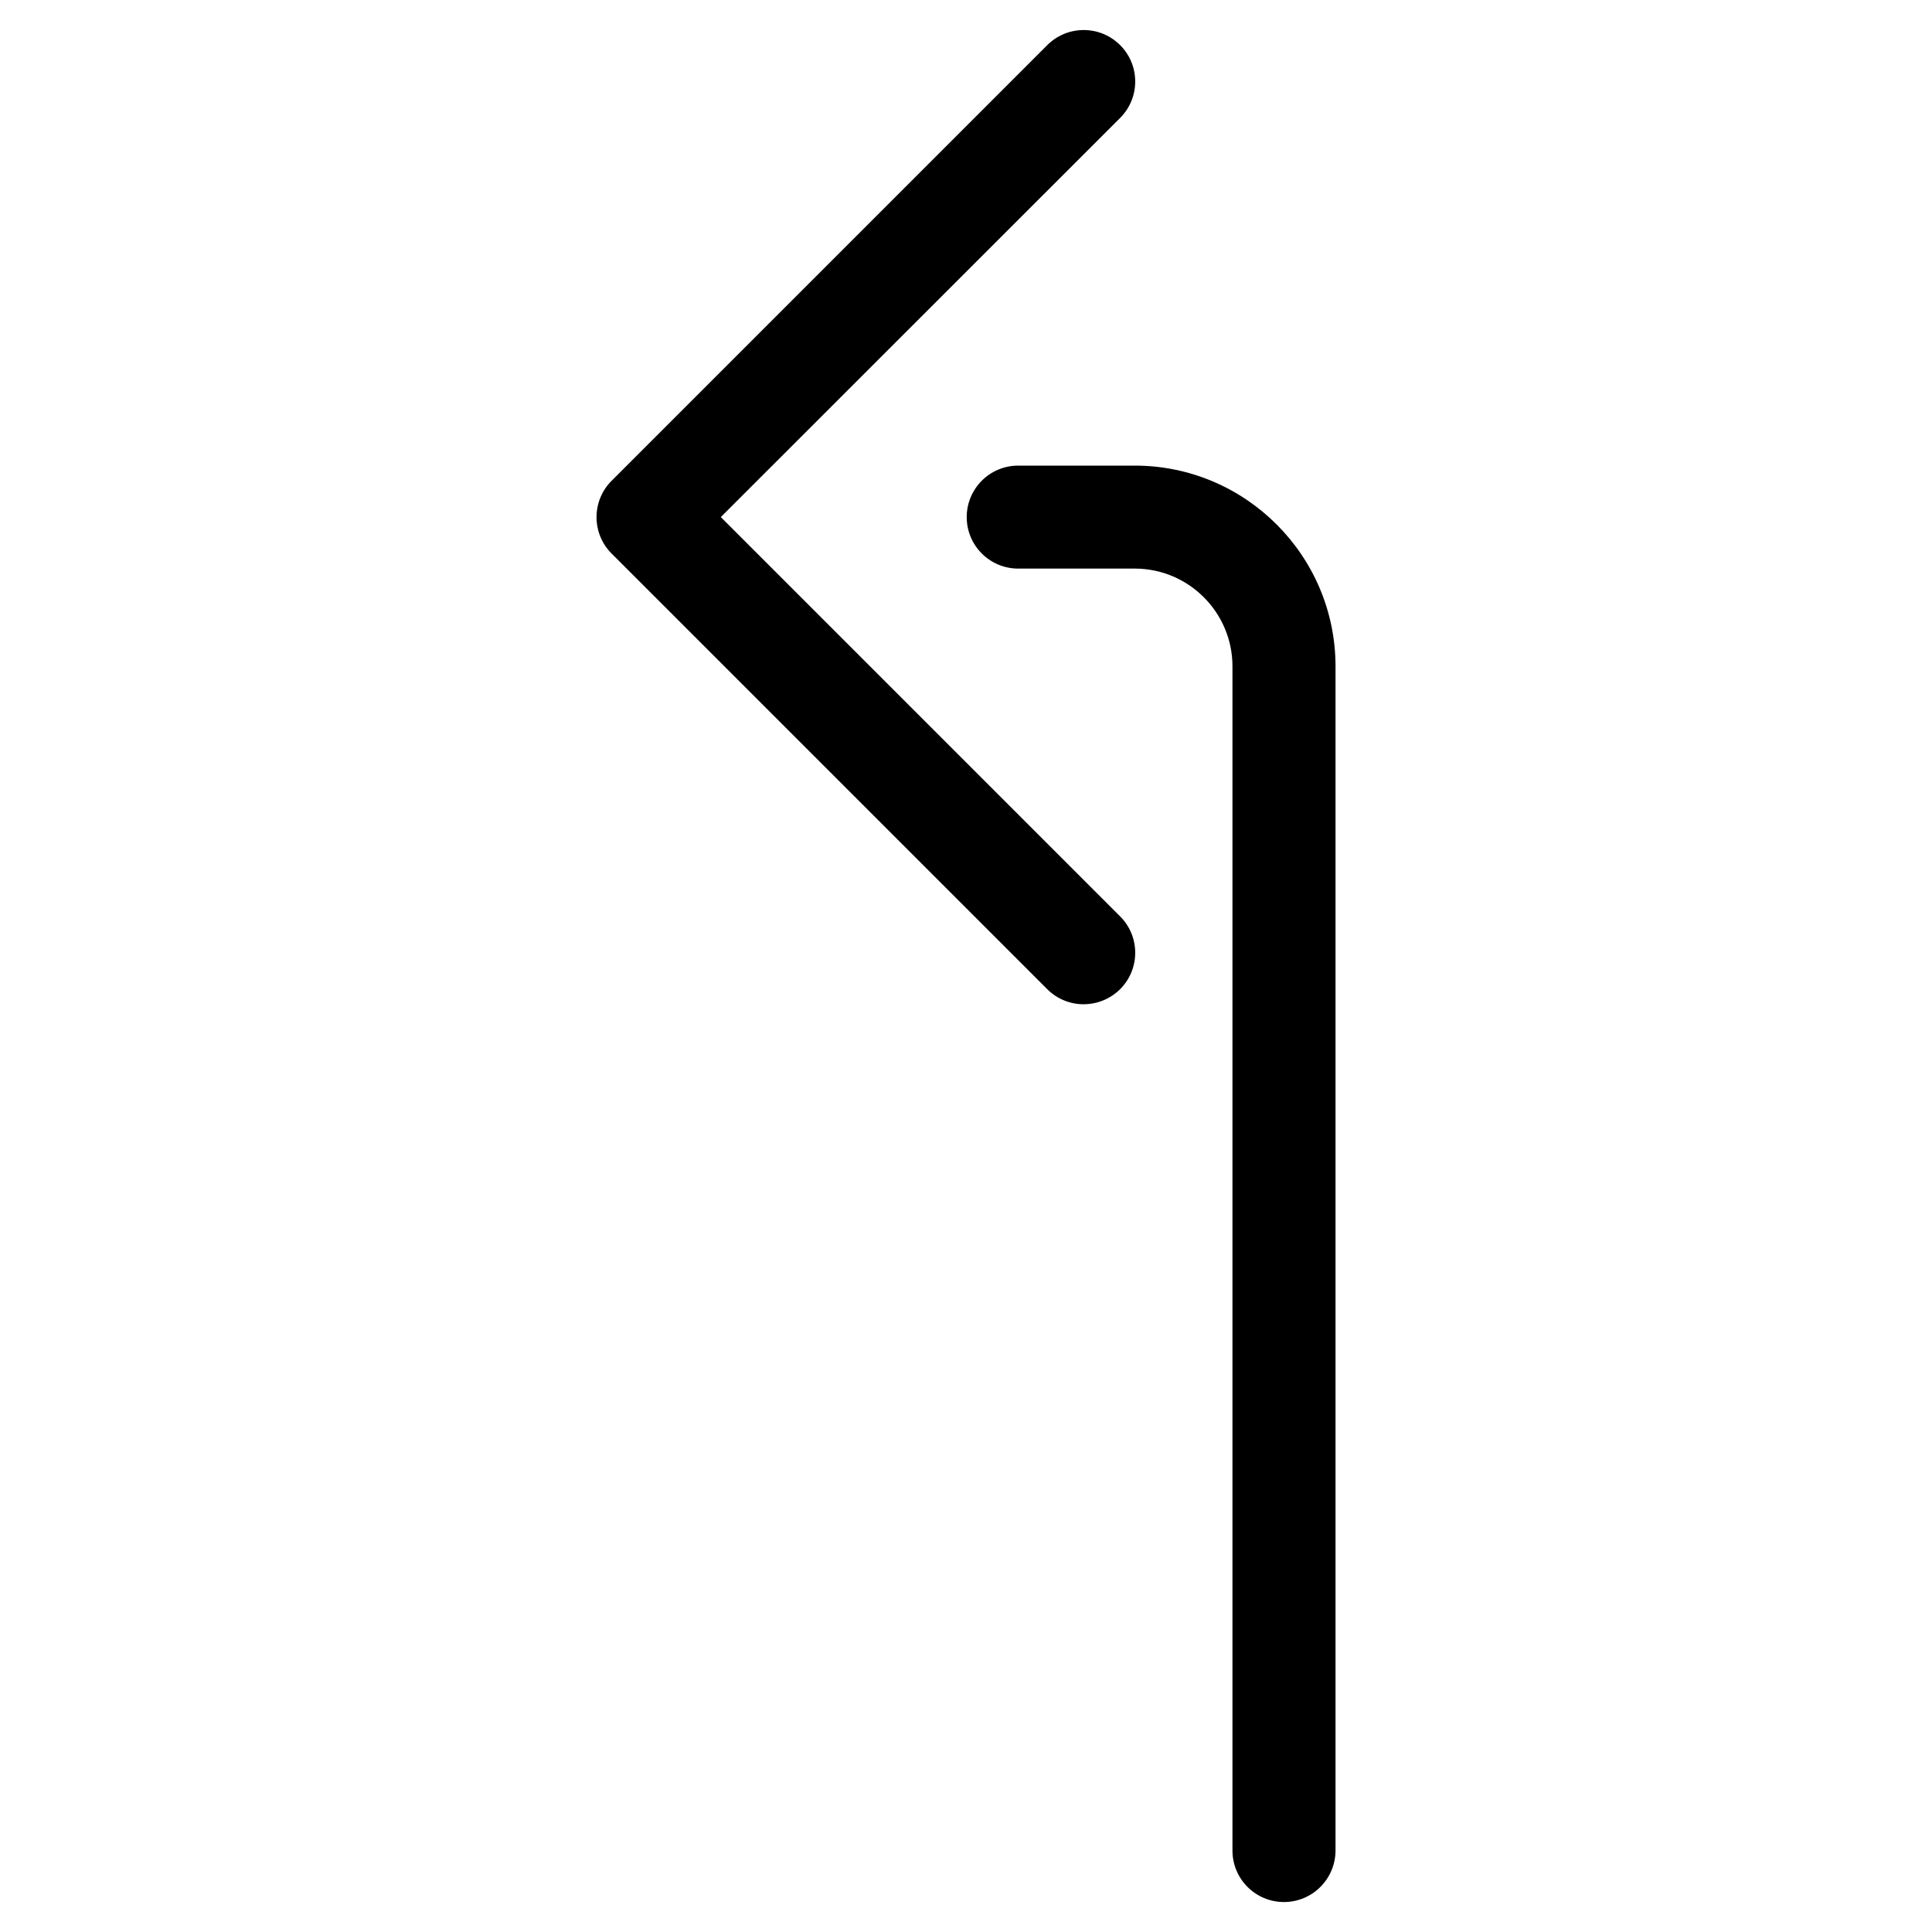
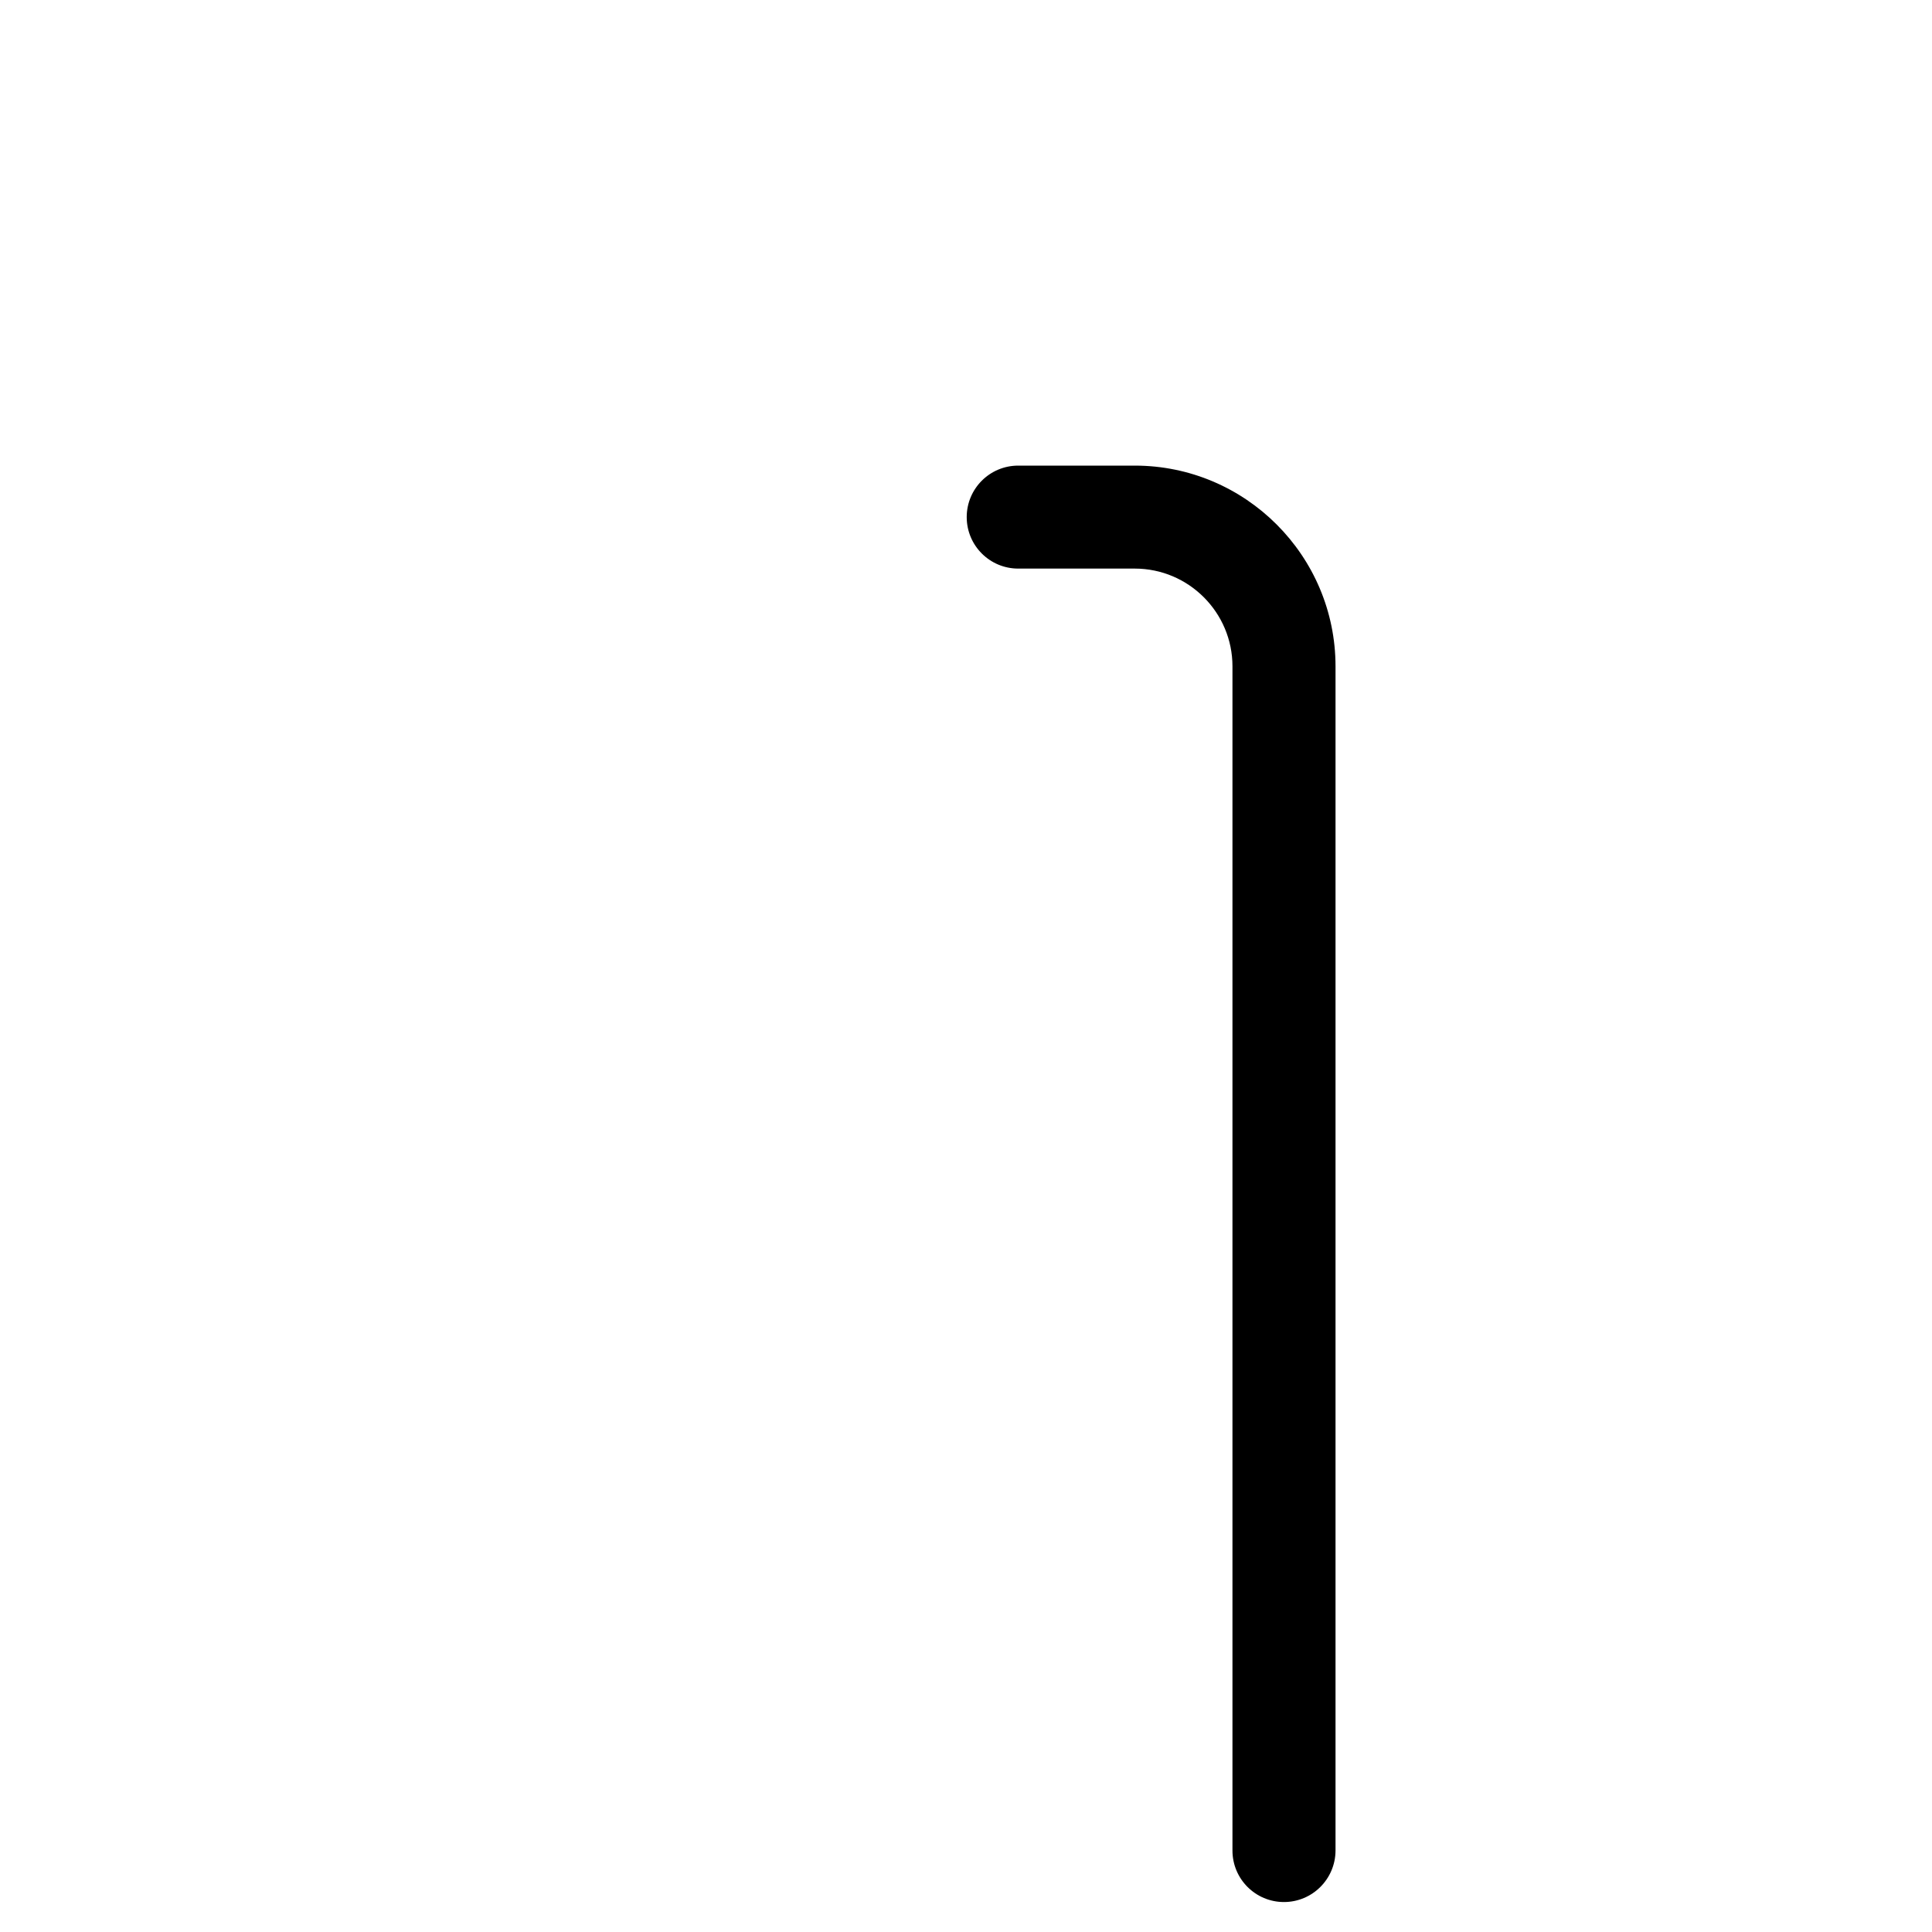
<svg xmlns="http://www.w3.org/2000/svg" fill="#000000" width="800px" height="800px" version="1.1" viewBox="144 144 512 512">
  <g>
    <path d="m484.26 648.06c-7.535 0-13.645-6.109-13.645-13.645v-313.83c0-14.273-11.609-25.902-25.883-25.902h-30.898c-7.535 0-13.645-6.109-13.645-13.645 0-7.535 6.109-13.645 13.645-13.645h30.898c29.324 0 53.195 23.867 53.195 53.195v313.83c-0.023 7.531-6.133 13.641-13.668 13.641z" />
-     <path d="m431.19 410.14c-3.484 0-6.992-1.324-9.656-3.988l-115.46-115.46c-2.562-2.562-3.988-6.023-3.988-9.637 0-3.609 1.426-7.094 3.988-9.637l115.46-115.46c5.332-5.332 13.98-5.332 19.312 0 5.332 5.332 5.332 13.961 0 19.293l-105.82 105.78 105.82 105.82c5.332 5.332 5.332 13.961 0 19.293-2.664 2.644-6.172 3.988-9.656 3.988z" />
  </g>
</svg>